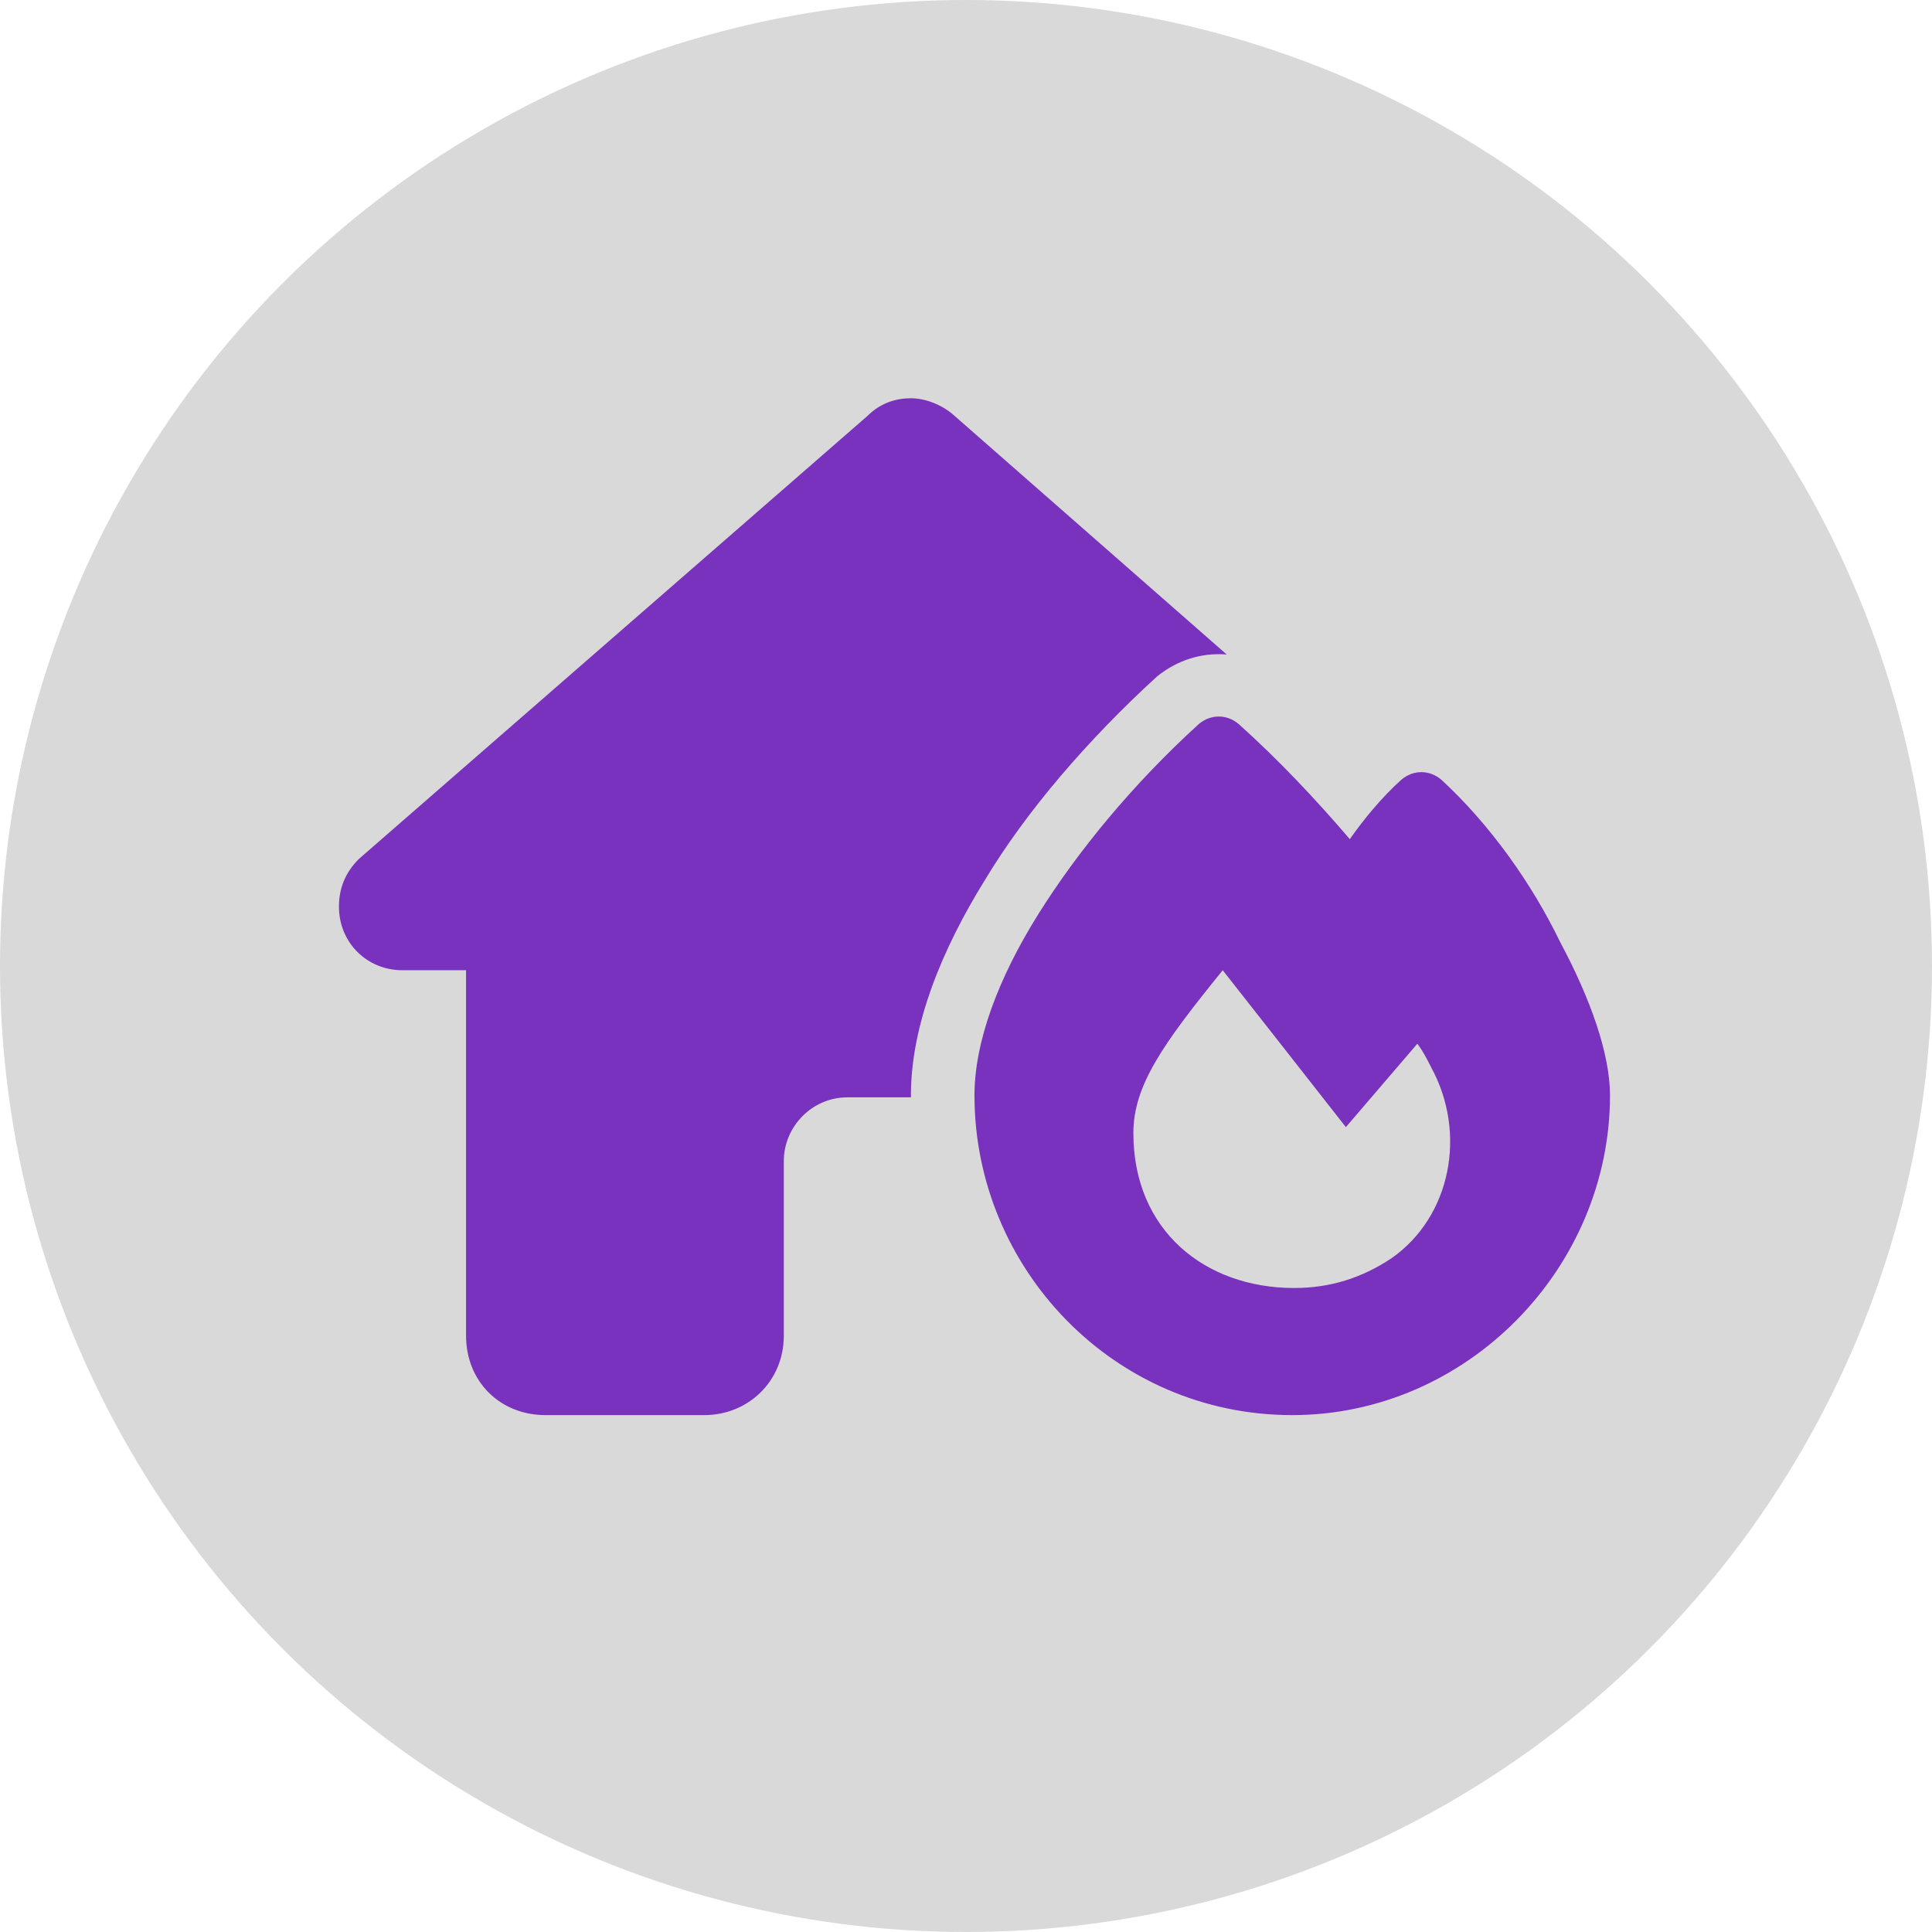
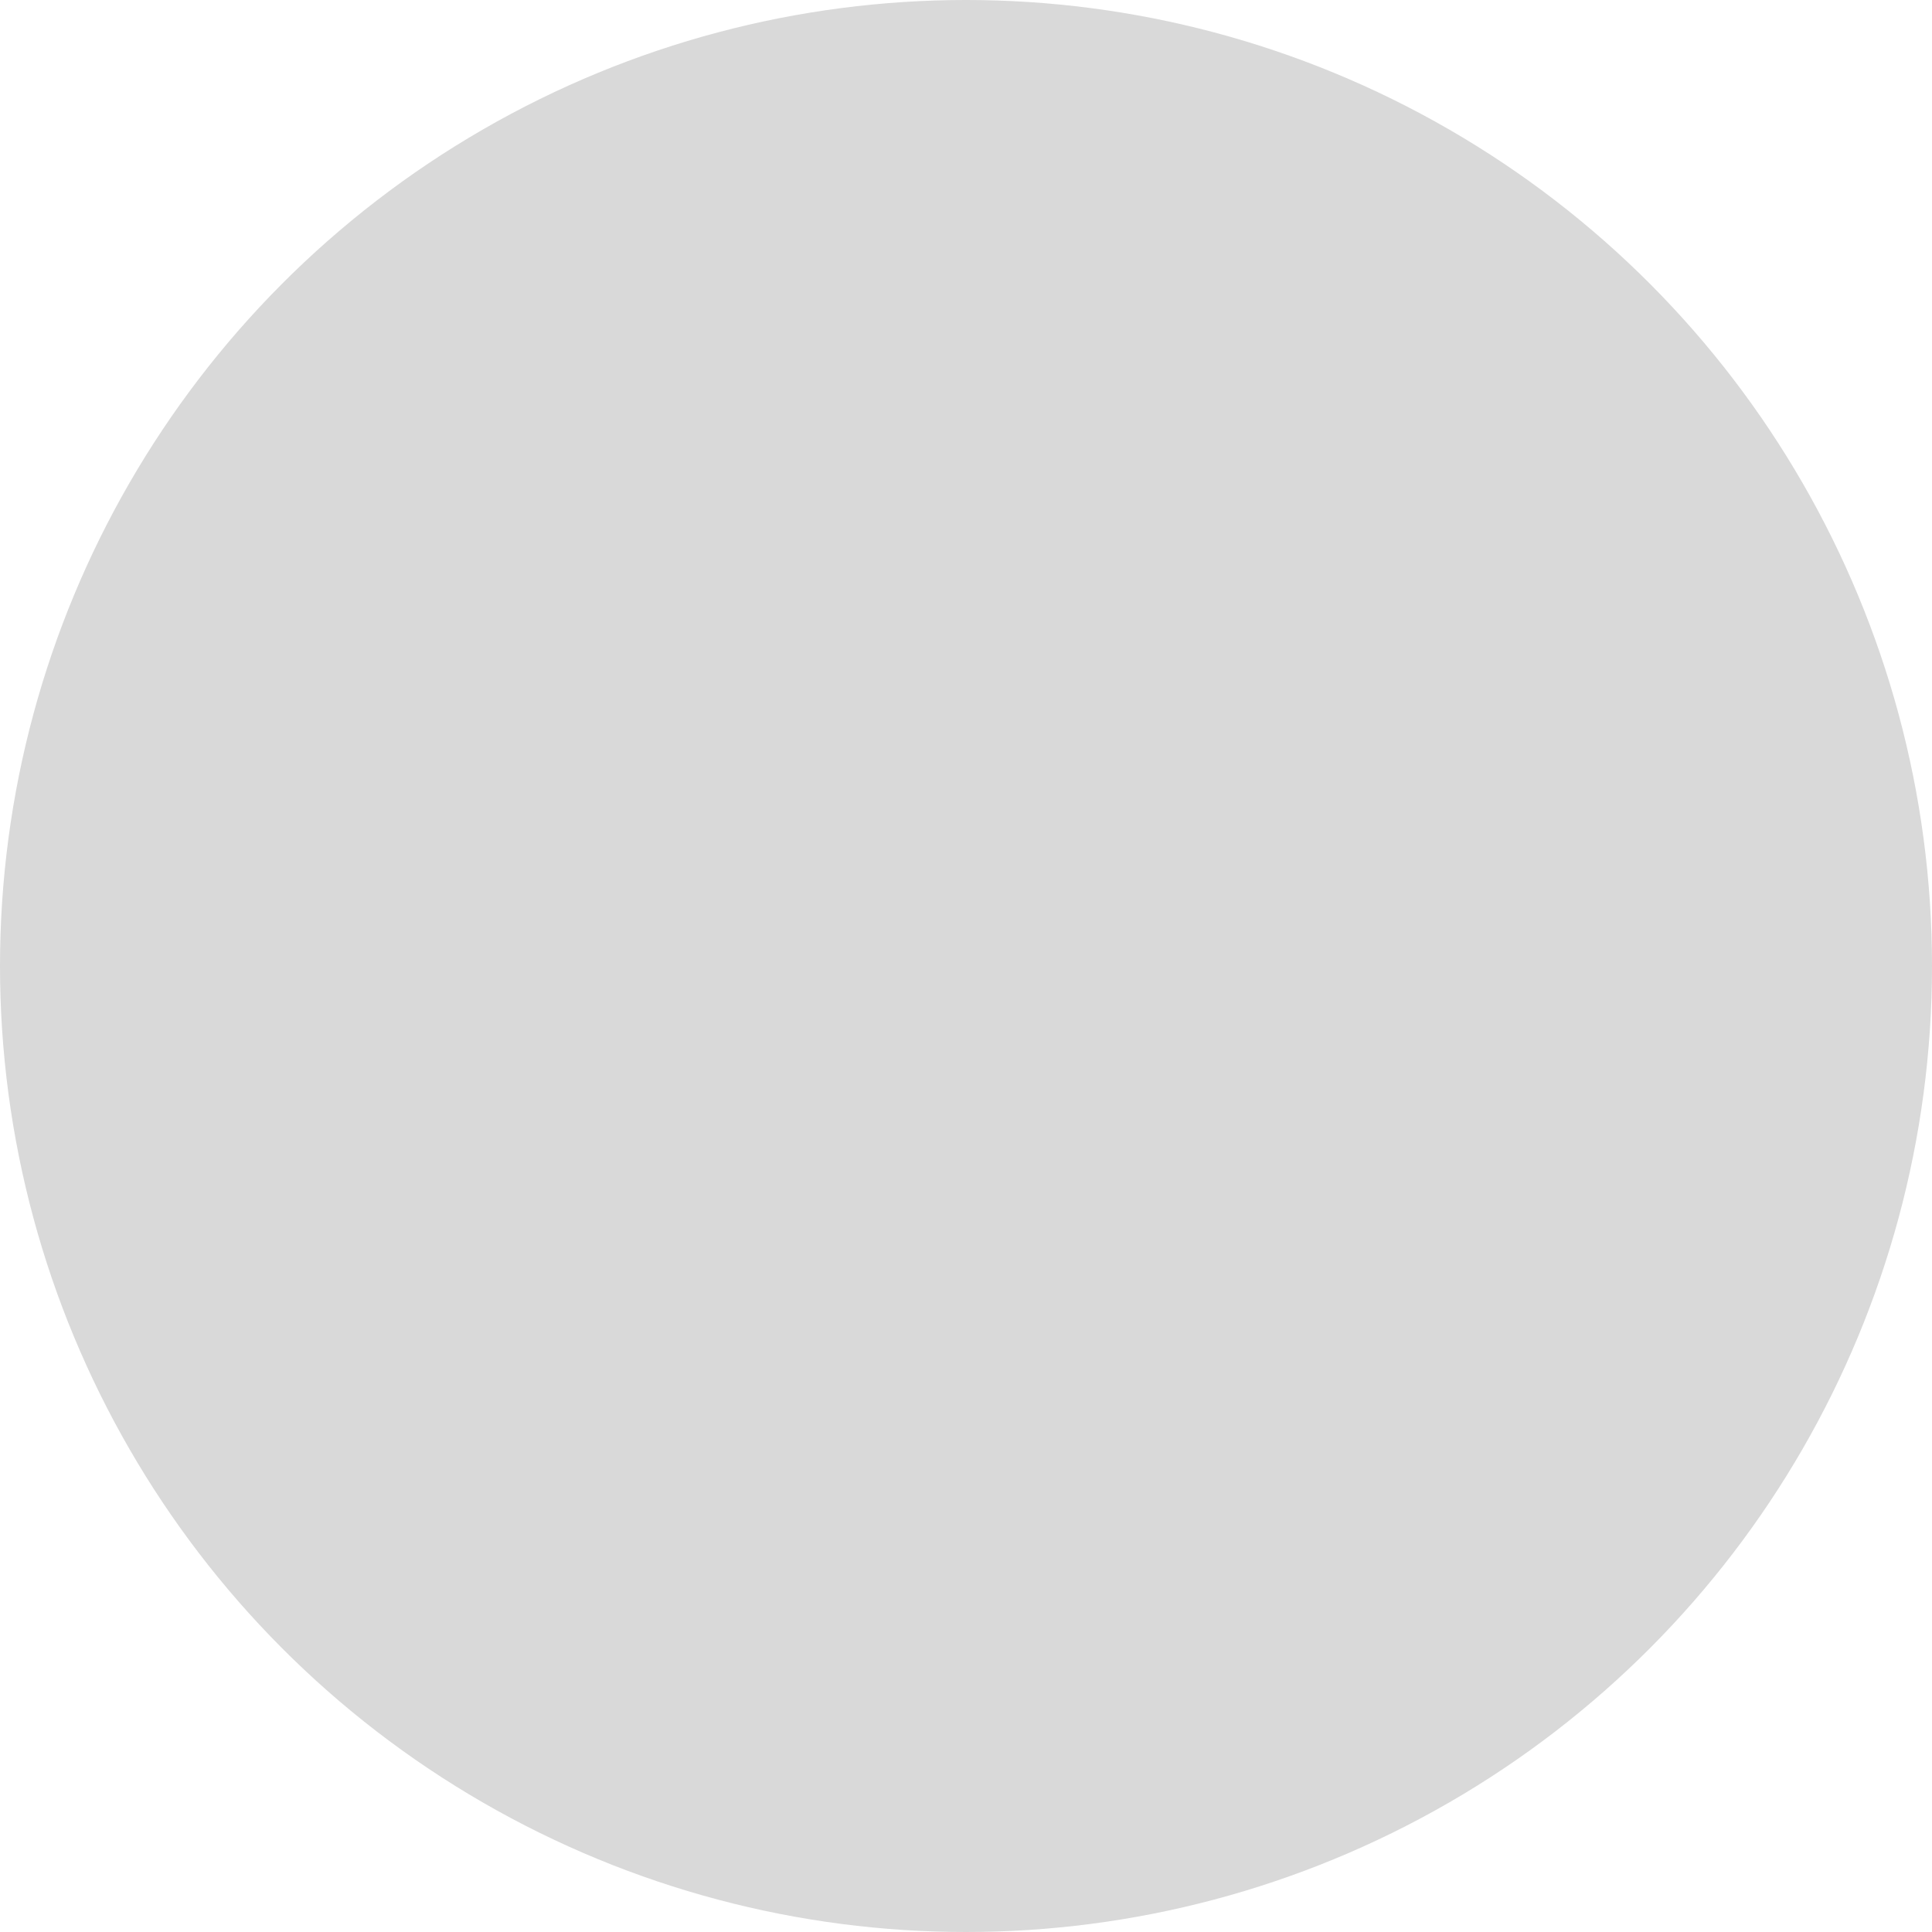
<svg xmlns="http://www.w3.org/2000/svg" width="57" height="57" viewBox="0 0 57 57" fill="none">
  <circle cx="28.5" cy="28.5" r="28.5" fill="#D9D9D9" />
-   <path d="M26.875 32.316V32.375H25C23.945 32.375 23.125 33.254 23.125 34.25V39.406C23.125 40.754 22.07 41.75 20.781 41.75H17.5C17.383 41.75 17.324 41.75 17.207 41.75C17.148 41.75 17.09 41.75 17.031 41.75H16.094C14.746 41.75 13.75 40.754 13.75 39.406V32.844C13.75 32.844 13.75 32.785 13.75 32.727V28.625H11.875C10.82 28.625 10 27.805 10 26.75C10 26.223 10.176 25.754 10.586 25.344L25.586 12.277C25.996 11.867 26.465 11.75 26.875 11.75C27.285 11.75 27.754 11.926 28.105 12.219L36.191 19.309C35.43 19.25 34.727 19.484 34.141 19.953C32.09 21.828 30.273 23.938 29.043 25.988C27.812 27.98 26.875 30.207 26.875 32.316ZM39.824 24.758C40.234 24.172 40.762 23.527 41.348 23C41.699 22.707 42.168 22.707 42.52 23C43.984 24.348 45.215 26.105 46.035 27.805C46.914 29.445 47.5 31.086 47.5 32.316C47.5 37.414 43.281 41.75 38.125 41.75C32.852 41.75 28.75 37.414 28.75 32.316C28.75 30.734 29.453 28.859 30.625 26.984C31.797 25.109 33.438 23.117 35.371 21.359C35.723 21.066 36.191 21.066 36.543 21.359C37.715 22.414 38.77 23.527 39.824 24.758ZM42.227 31.496C42.109 31.262 41.992 31.027 41.816 30.793L39.707 33.254C39.707 33.254 36.309 28.918 36.074 28.625C34.316 30.793 33.438 32.023 33.438 33.43C33.438 36.301 35.547 38 38.184 38C39.238 38 40.176 37.707 41.055 37.121C42.812 35.891 43.281 33.43 42.227 31.496Z" fill="#7932BE" />
</svg>